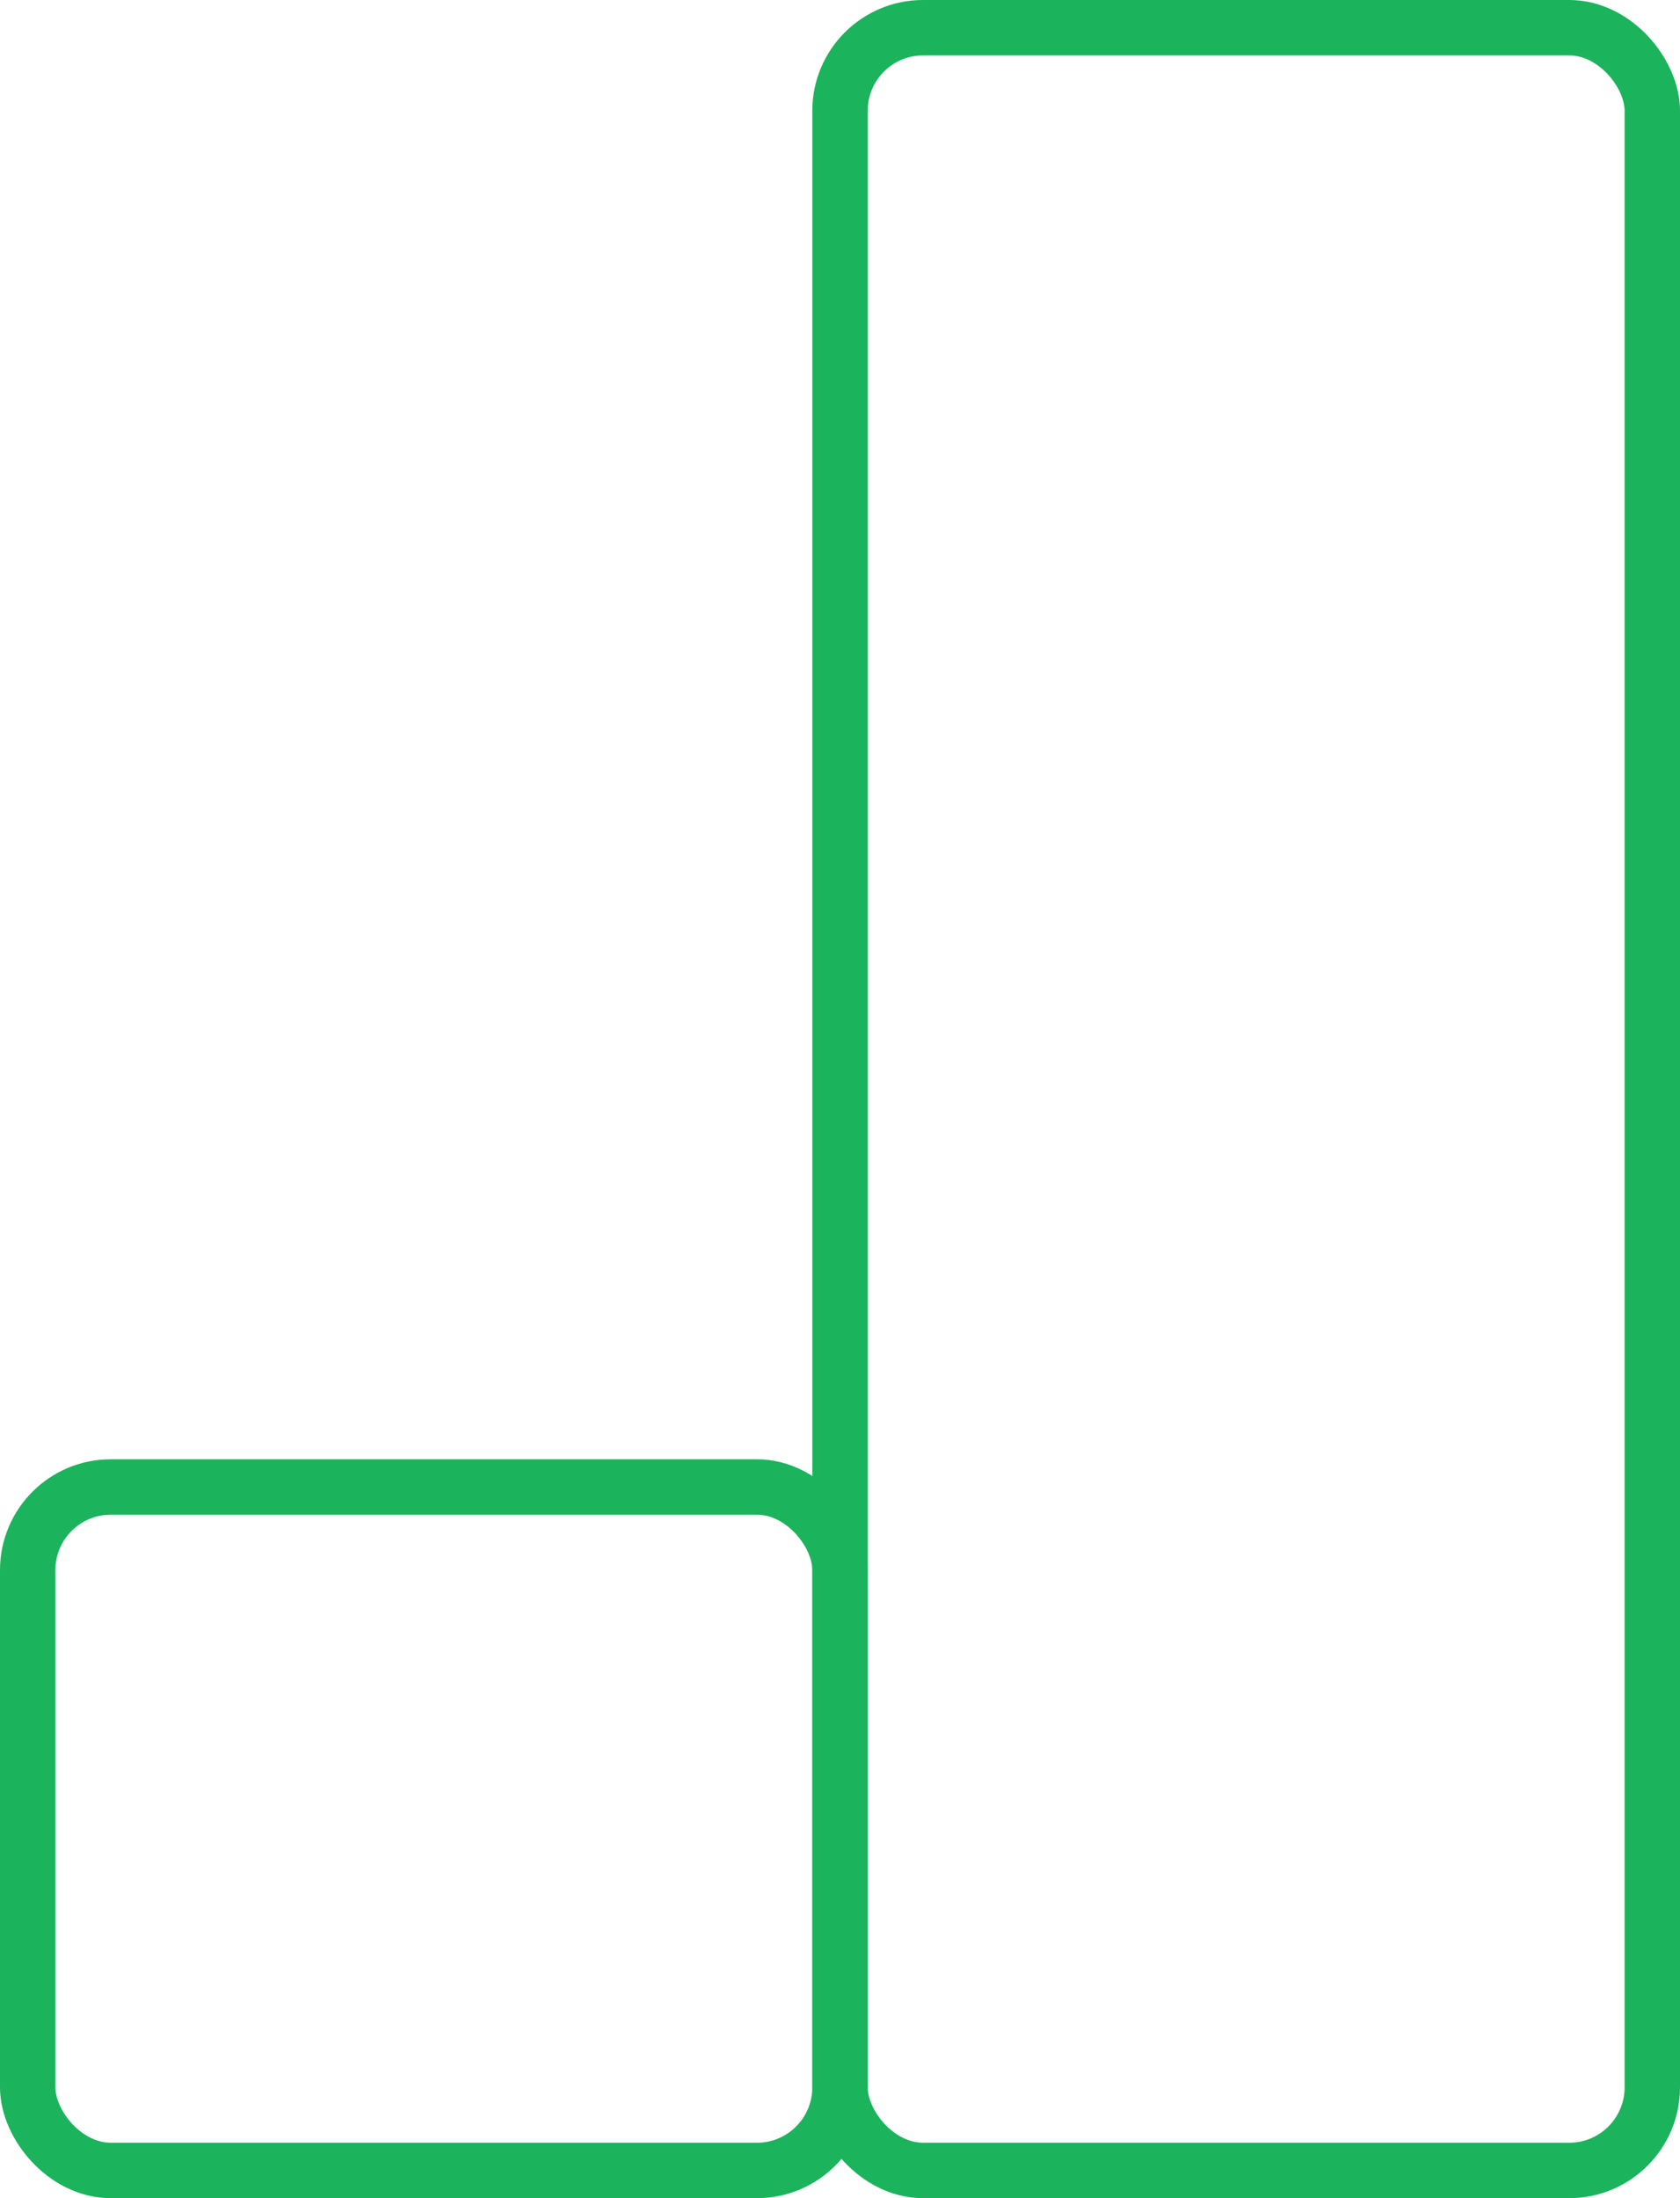
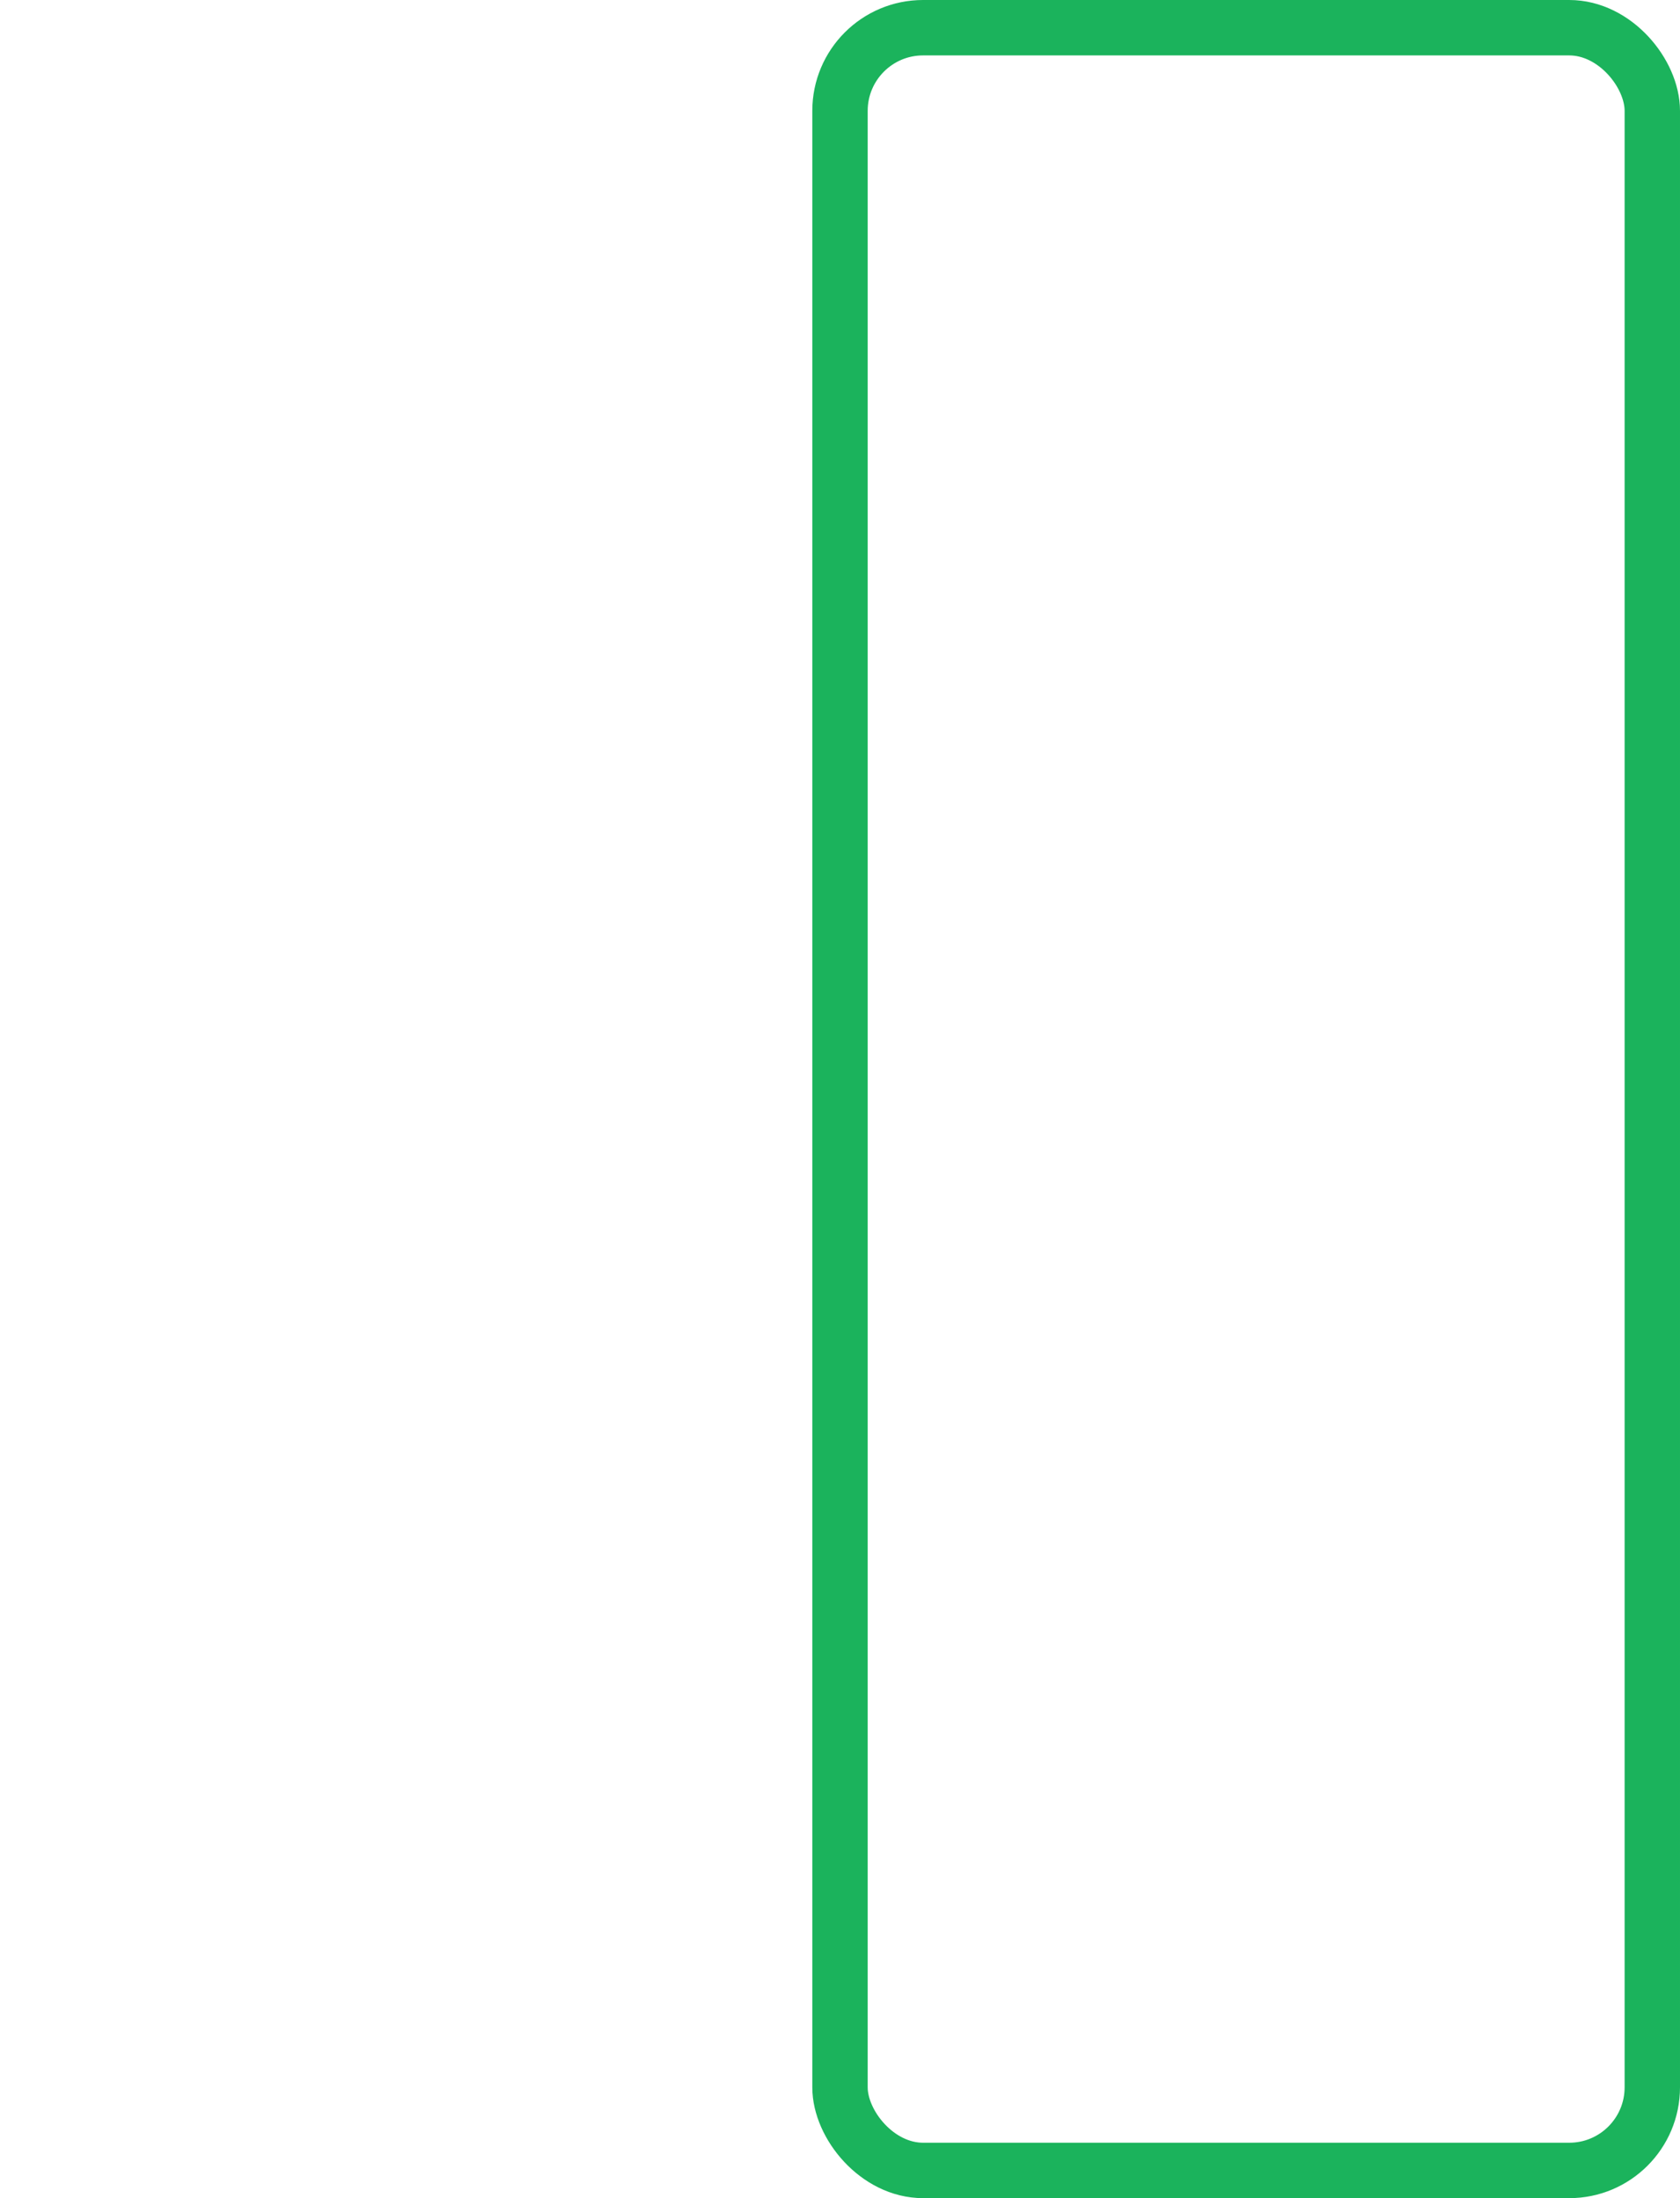
<svg xmlns="http://www.w3.org/2000/svg" viewBox="0 0 91 119">
  <defs>
    <style>
      .cls-1, .cls-3 {
        fill: none;
      }

      .cls-1 {
        stroke: #1bb35c;
        stroke-miterlimit: 10;
        stroke-width: 3px;
      }

      .cls-2 {
        stroke: none;
      }
    </style>
  </defs>
  <g id="_3_Confidentiality_Index" data-name="3 Confidentiality Index" transform="translate(-139 -131)">
    <g id="Rectangle" class="cls-1" transform="translate(139 210)">
      <rect class="cls-2" width="47" height="40" rx="6" />
-       <rect class="cls-3" x="1.5" y="1.5" width="44" height="37" rx="4.5" />
    </g>
    <g id="Rectangle_Copy" data-name="Rectangle Copy" class="cls-1" transform="translate(183 131)">
      <rect class="cls-2" width="47" height="119" rx="6" />
      <rect class="cls-3" x="1.5" y="1.5" width="44" height="116" rx="4.5" />
    </g>
  </g>
</svg>